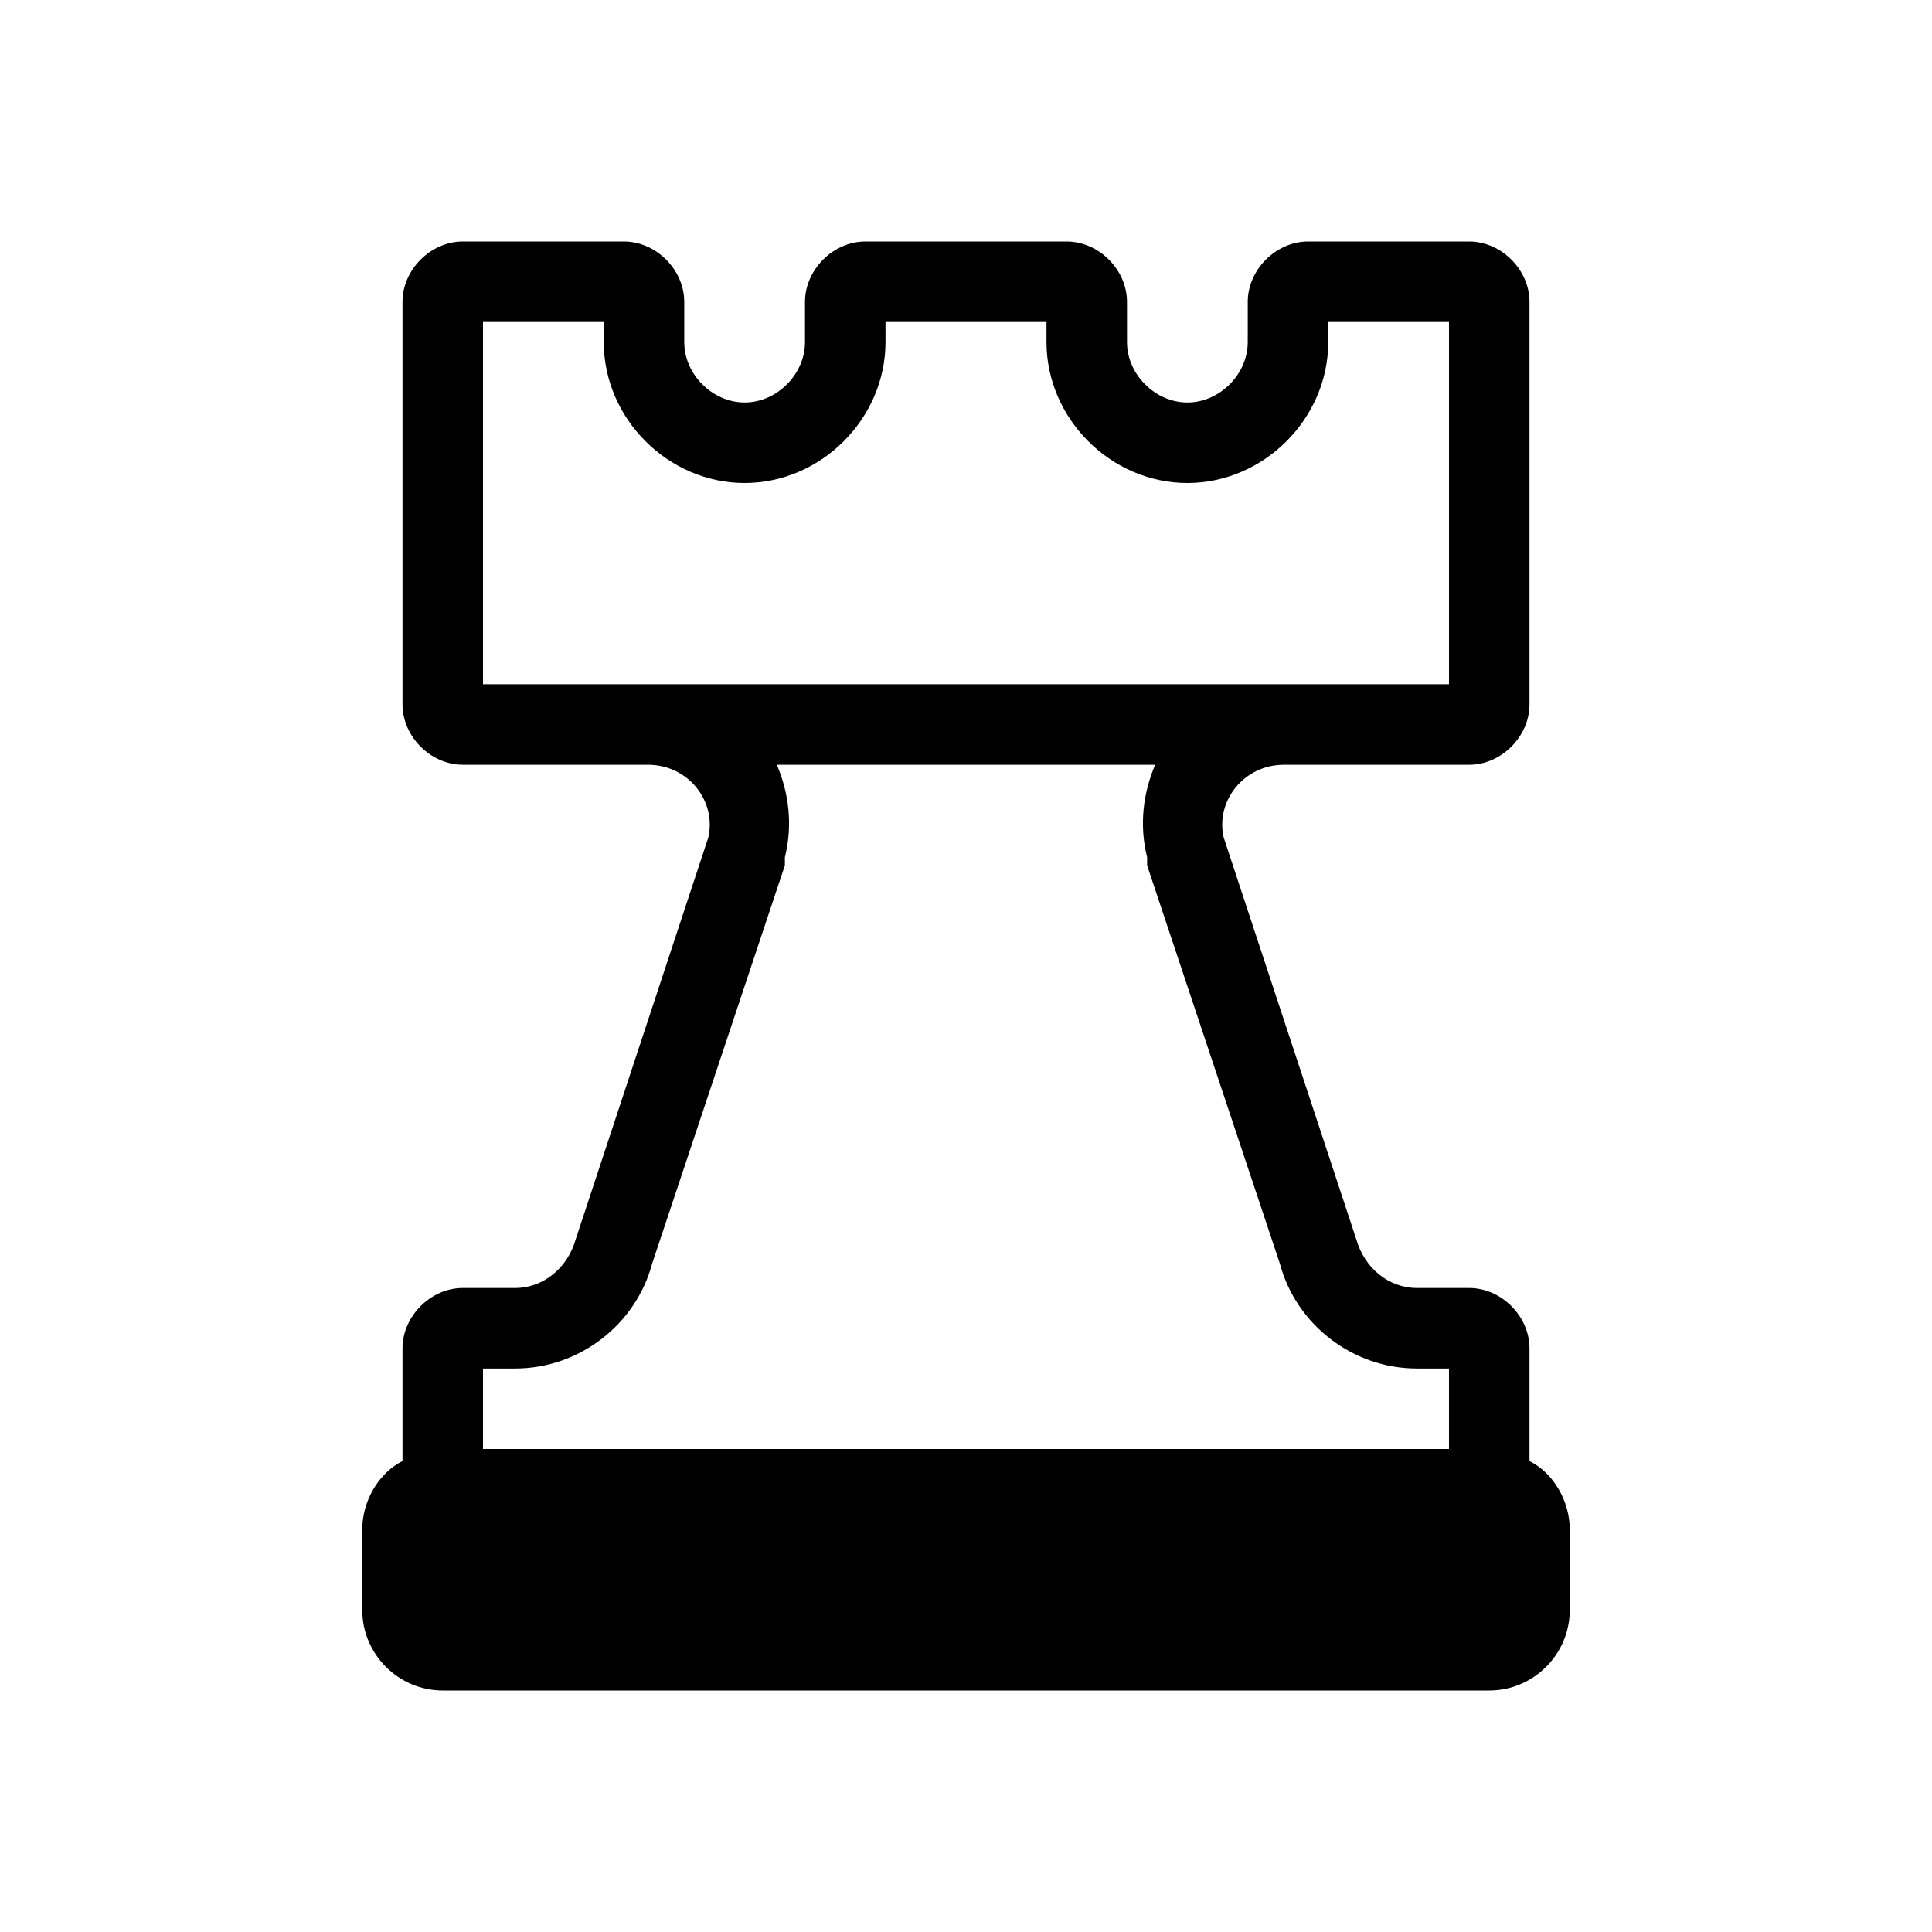
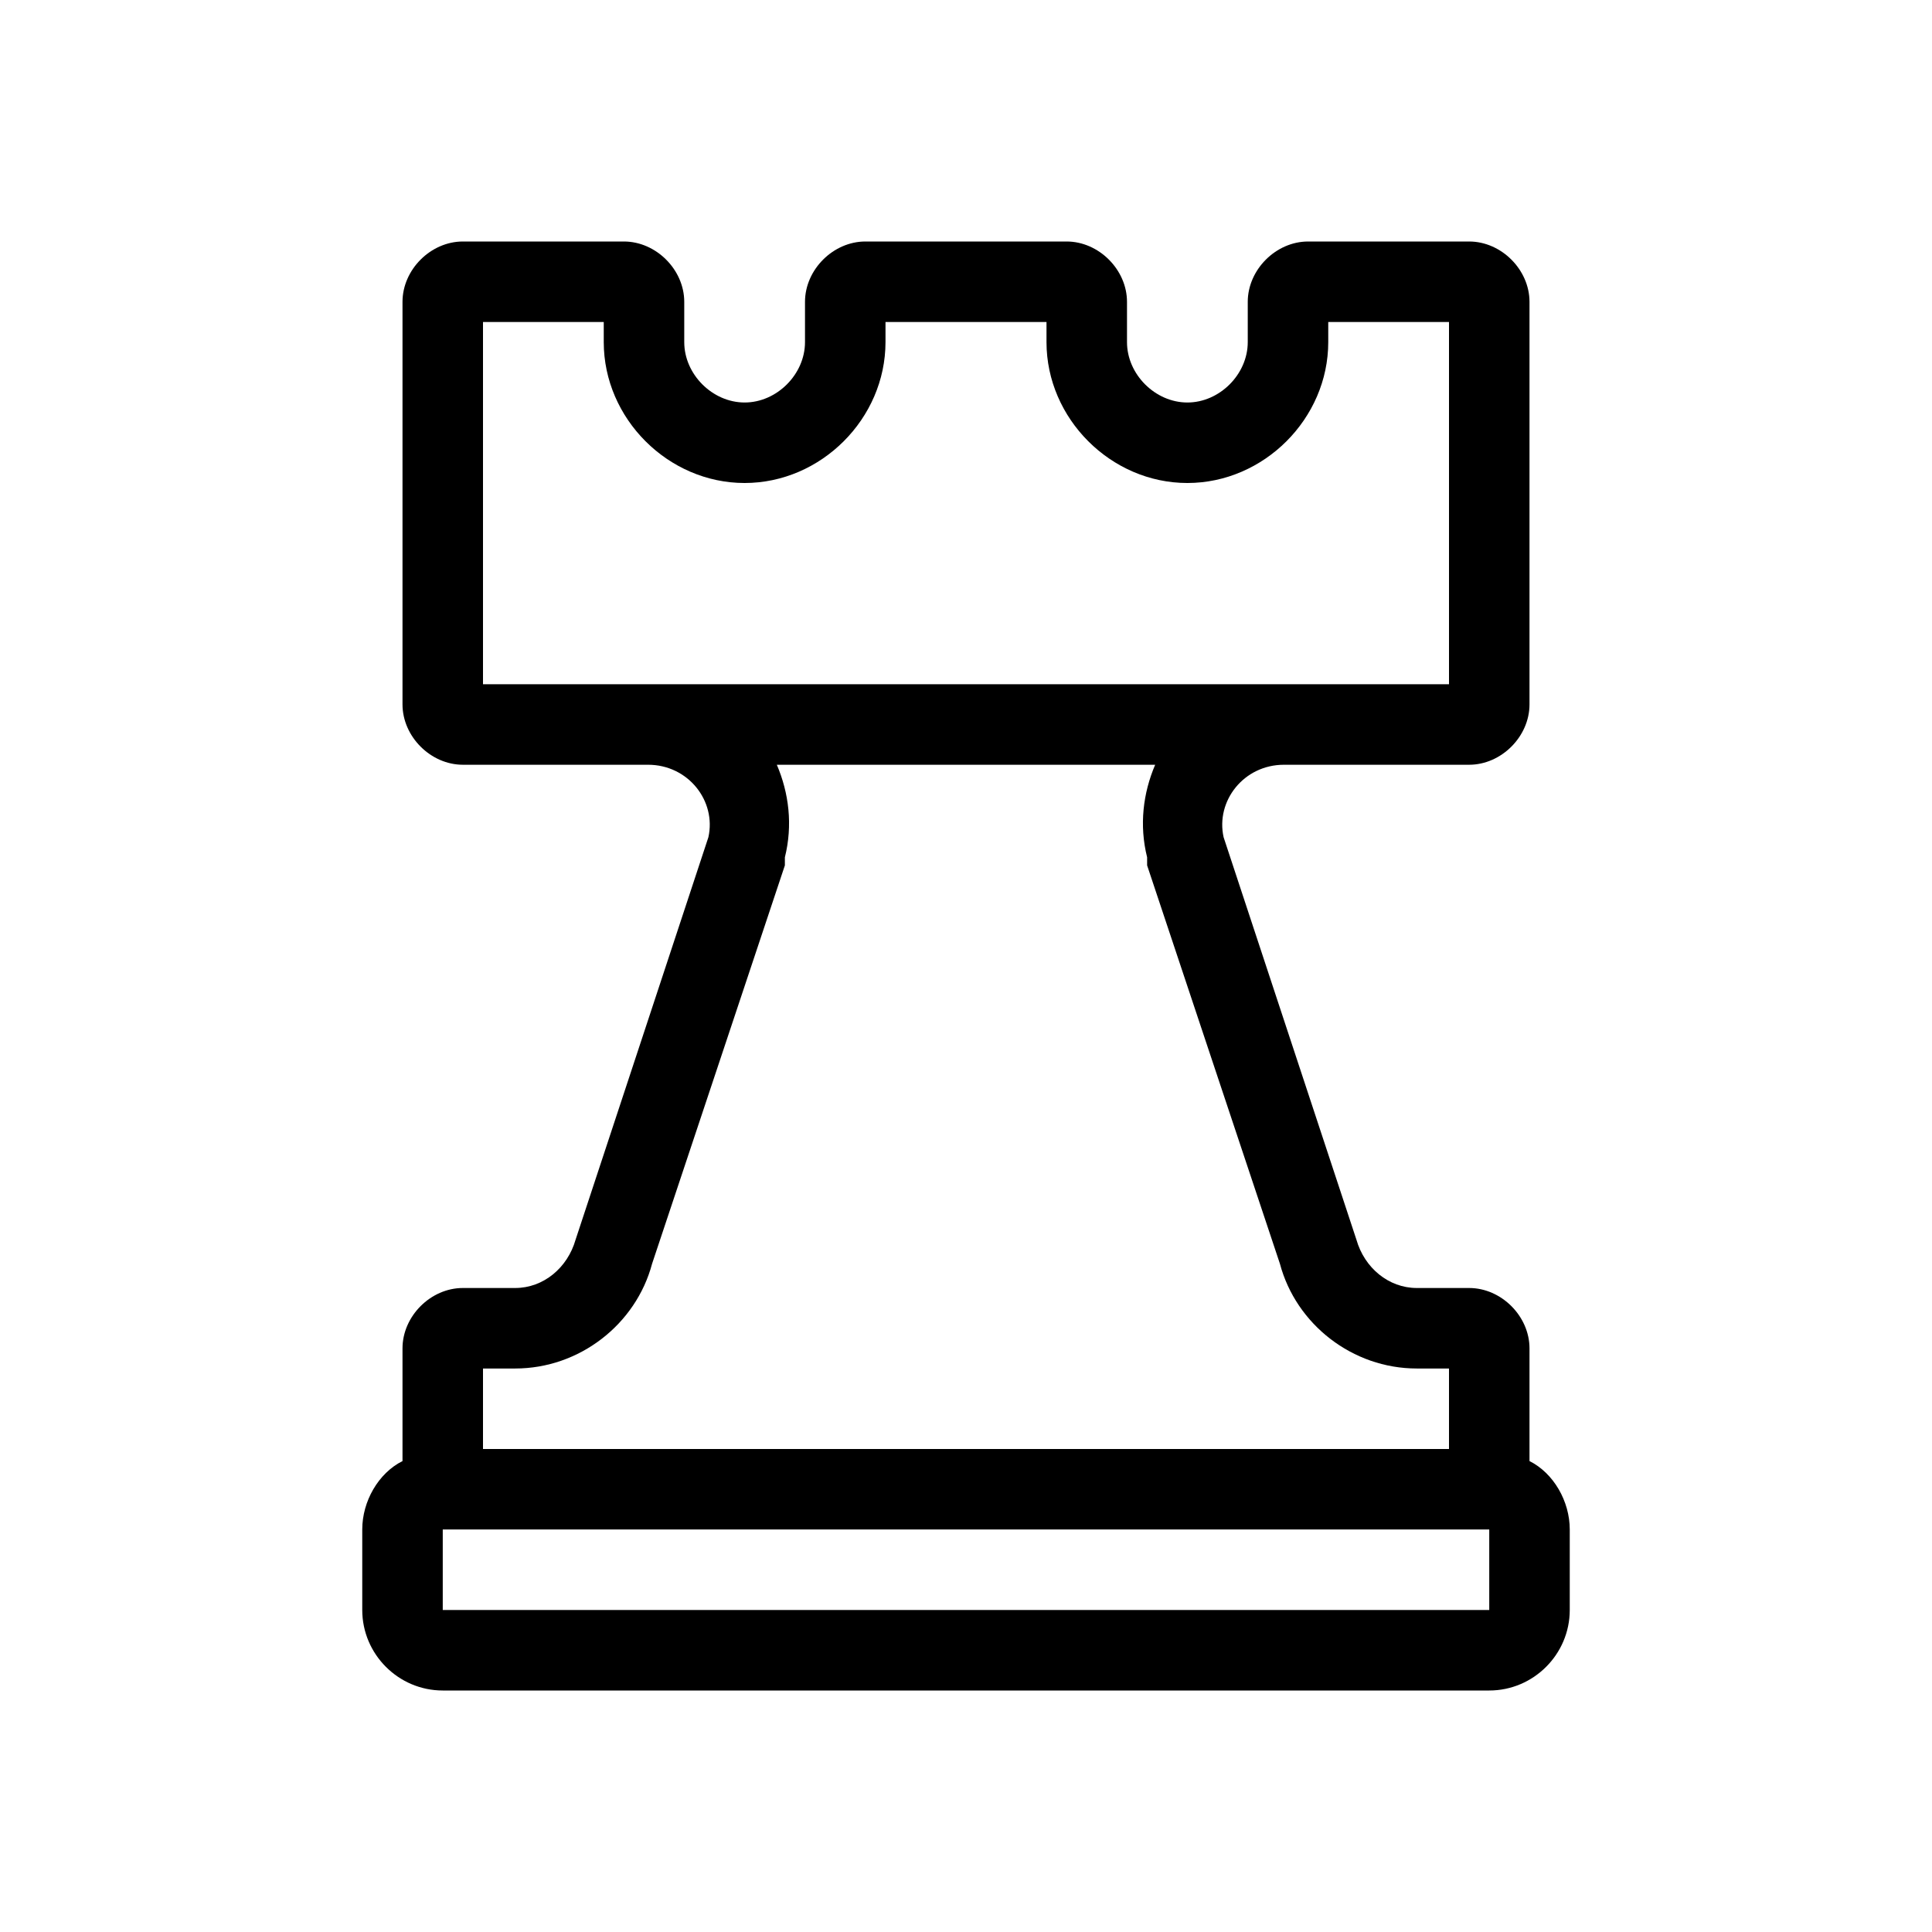
<svg xmlns="http://www.w3.org/2000/svg" viewBox="0 0 48 48">
-   <path class="c2" d="M10 37h28v4H10z" />
  <path d="M38 36.3v-2.8c0-.8-.7-1.5-1.5-1.5h-1.3c-.7 0-1.3-.5-1.5-1.2l-3.3-10c-.2-.9.5-1.8 1.5-1.8h4.6c.8 0 1.5-.7 1.5-1.5v-10c0-.8-.7-1.5-1.5-1.5h-4c-.8 0-1.5.7-1.5 1.5v1c0 .8-.7 1.5-1.5 1.5S28 9.3 28 8.5v-1c0-.8-.7-1.5-1.5-1.5h-5c-.8 0-1.5.7-1.5 1.5v1c0 .8-.7 1.5-1.5 1.5S17 9.3 17 8.5v-1c0-.8-.7-1.5-1.5-1.5h-4c-.8 0-1.5.7-1.5 1.5v10c0 .8.7 1.5 1.5 1.5h4.6c1 0 1.7.9 1.5 1.8l-3.3 10c-.2.7-.8 1.2-1.5 1.2h-1.3c-.8 0-1.5.7-1.5 1.5v2.8c-.6.3-1 1-1 1.7v2c0 1.1.9 2 2 2h26c1.1 0 2-.9 2-2v-2c0-.7-.4-1.4-1-1.7zM12 17V8h3v.5c0 1.9 1.6 3.5 3.5 3.5S22 10.4 22 8.5V8h4v.5c0 1.9 1.6 3.5 3.5 3.5S33 10.4 33 8.5V8h3v9H12zm0 17h.8c1.6 0 3-1.1 3.4-2.6l3.3-9.9v-.2c.2-.8.1-1.6-.2-2.3h9.4c-.3.7-.4 1.5-.2 2.3v.2l3.3 9.9c.4 1.5 1.8 2.6 3.4 2.6h.8v2H12v-2zm25 6H11v-2h26v2z" />
</svg>